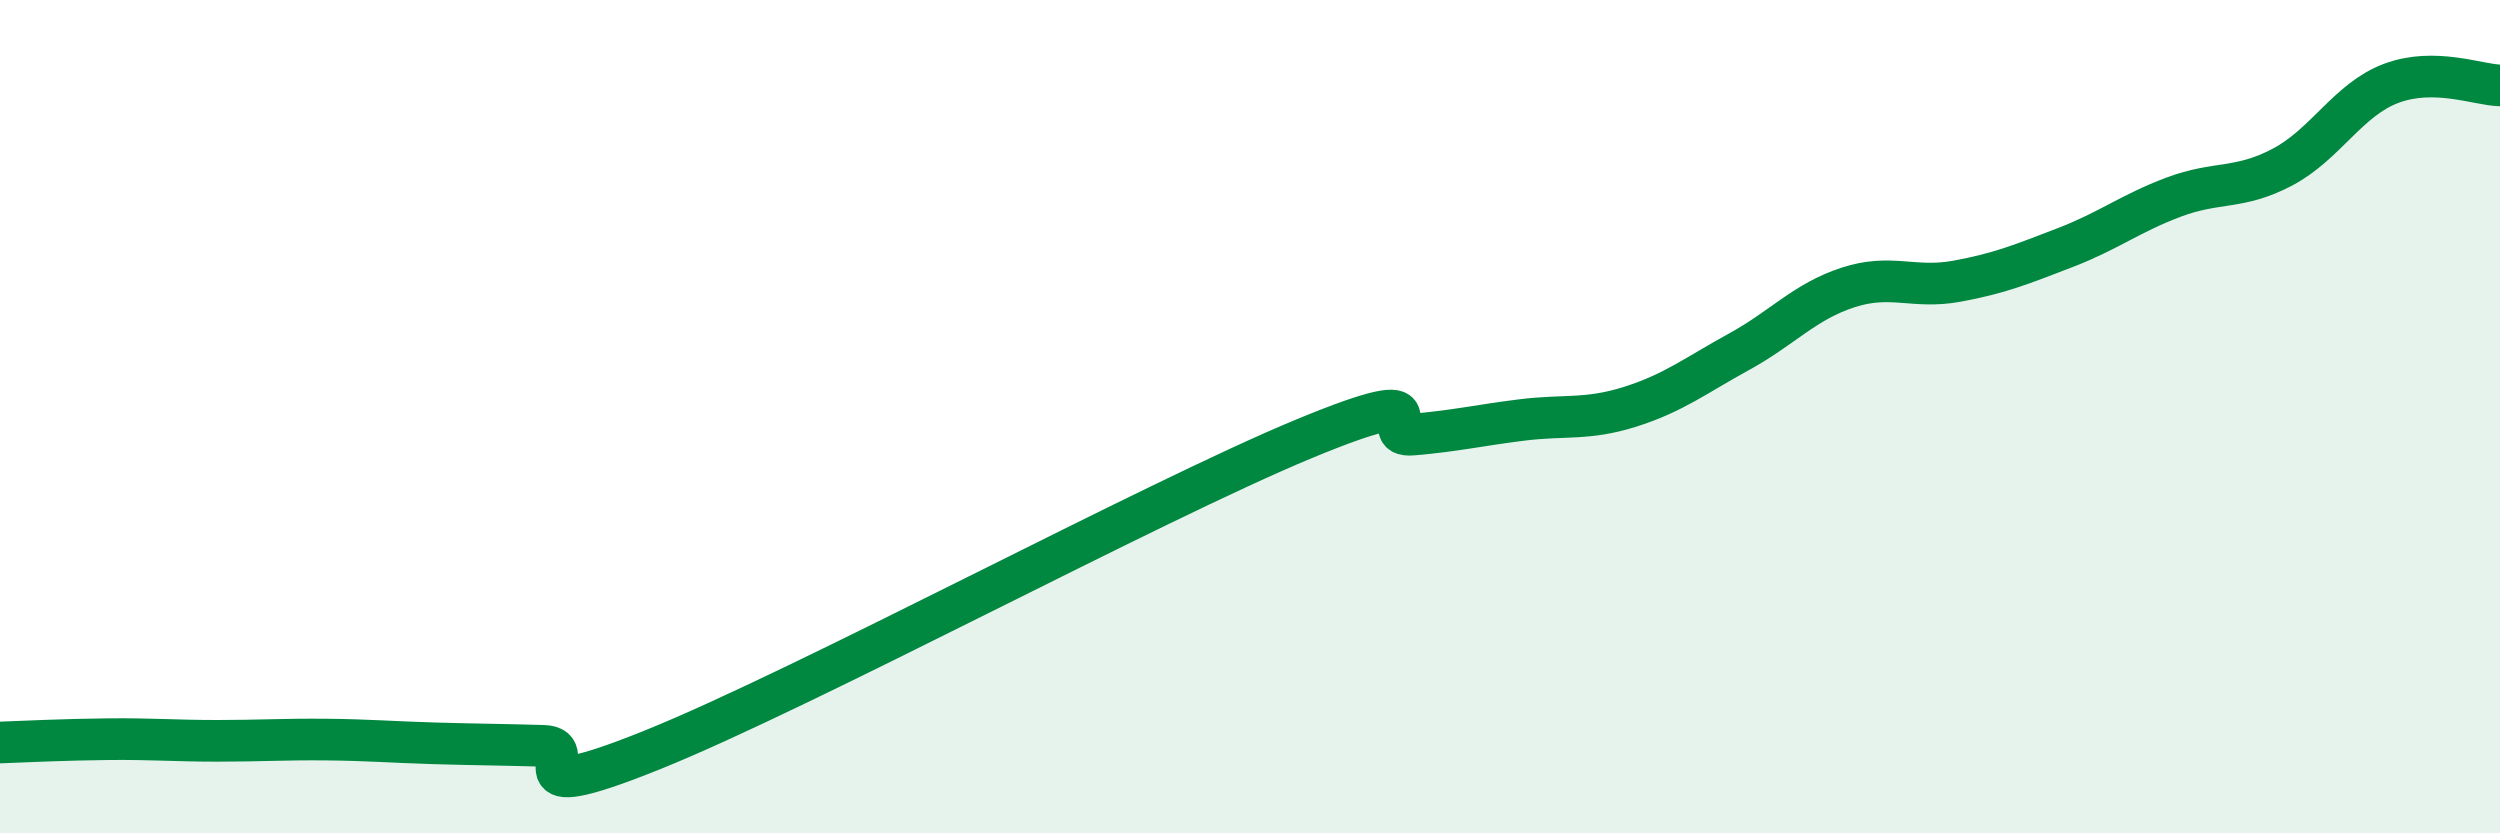
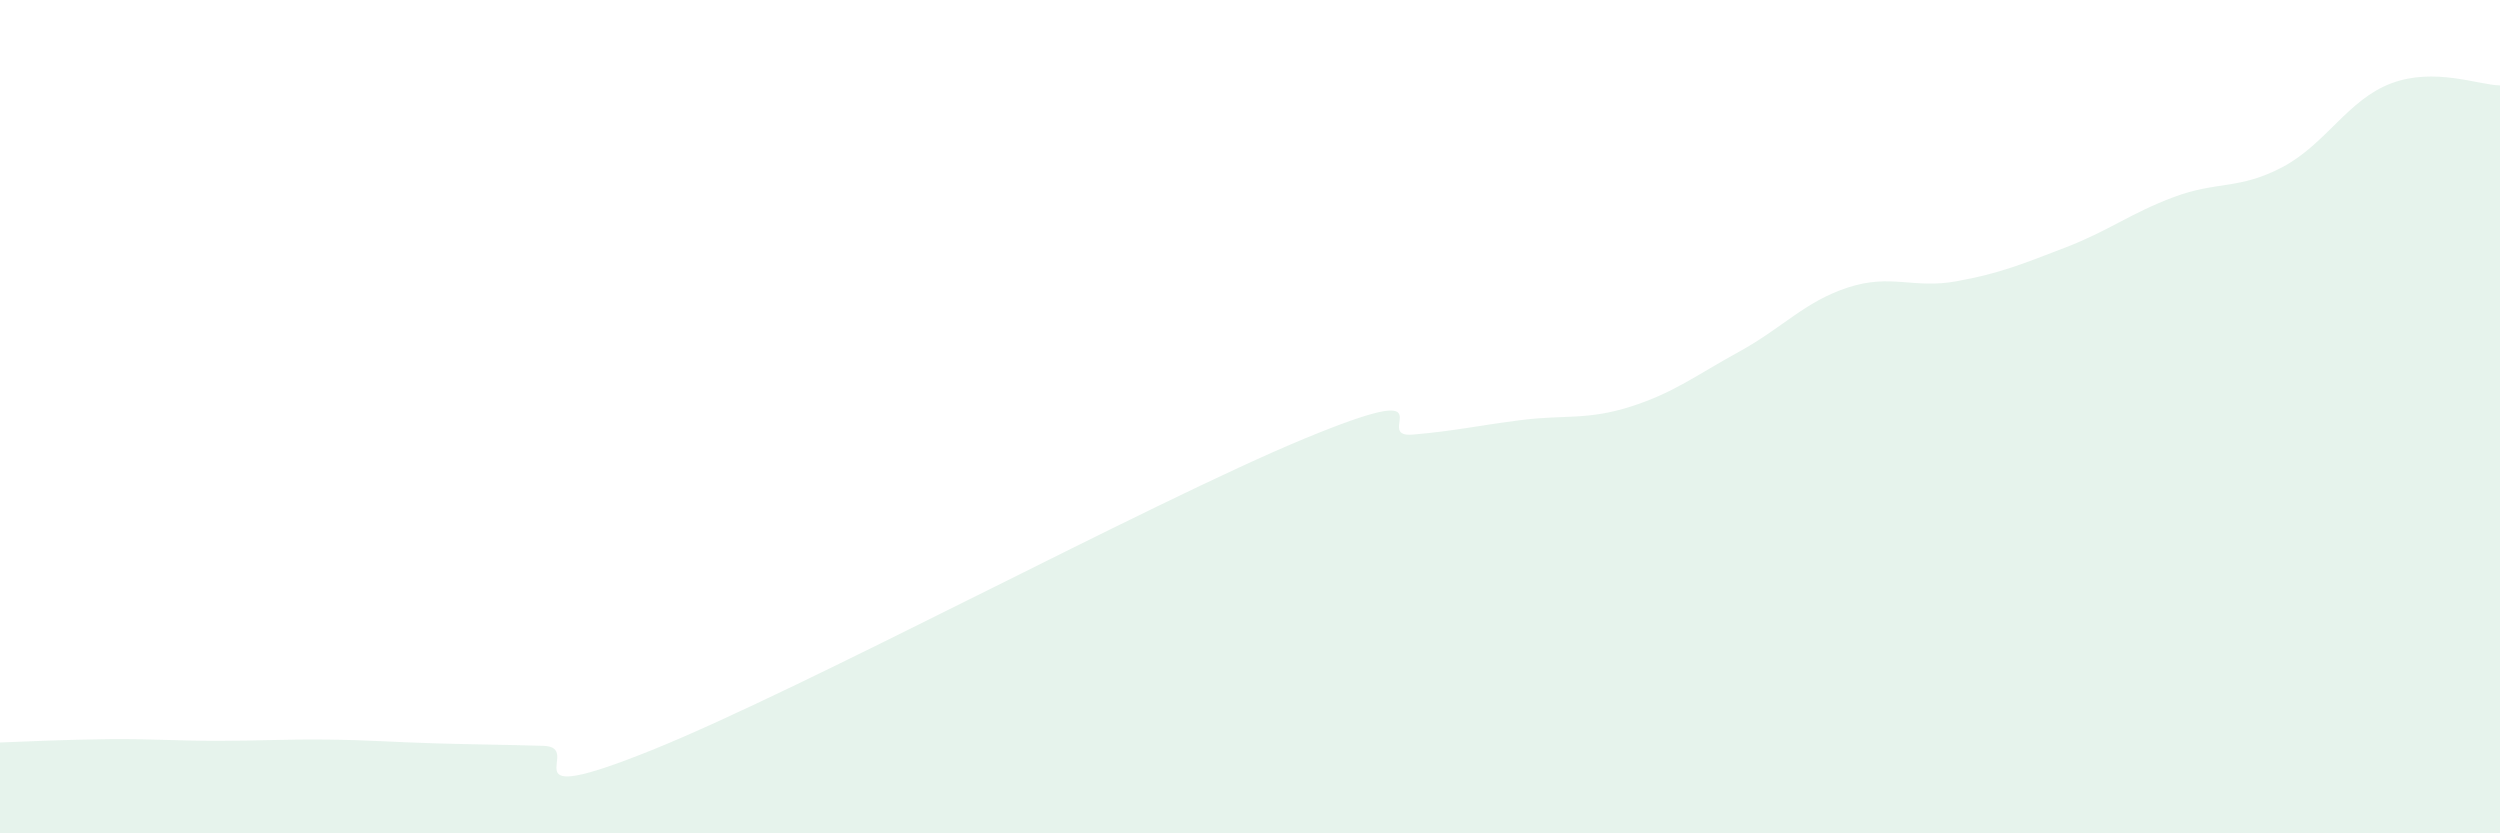
<svg xmlns="http://www.w3.org/2000/svg" width="60" height="20" viewBox="0 0 60 20">
  <path d="M 0,17.82 C 0.52,17.8 1.57,17.75 2.61,17.74 C 3.65,17.73 4.18,17.78 5.22,17.78 C 6.26,17.78 6.79,17.74 7.83,17.75 C 8.87,17.76 9.39,17.81 10.43,17.84 C 11.47,17.87 12,17.87 13.04,17.9 C 14.08,17.93 12,19.47 15.65,18 C 19.3,16.53 27.65,12.04 31.3,10.53 C 34.95,9.02 32.87,10.52 33.91,10.43 C 34.95,10.34 35.48,10.21 36.52,10.08 C 37.56,9.95 38.09,10.09 39.13,9.76 C 40.17,9.43 40.7,9.01 41.74,8.44 C 42.78,7.87 43.31,7.24 44.35,6.9 C 45.39,6.56 45.92,6.94 46.96,6.75 C 48,6.56 48.53,6.34 49.57,5.94 C 50.61,5.54 51.13,5.12 52.17,4.73 C 53.21,4.34 53.74,4.56 54.78,4.01 C 55.82,3.46 56.35,2.39 57.39,2 C 58.43,1.61 59.48,2.04 60,2.05L60 20L0 20Z" fill="#008740" opacity="0.1" stroke-linecap="round" stroke-linejoin="round" />
-   <path d="M 0,17.82 C 0.52,17.8 1.57,17.75 2.61,17.74 C 3.65,17.73 4.18,17.78 5.22,17.78 C 6.26,17.78 6.79,17.74 7.83,17.75 C 8.87,17.76 9.39,17.81 10.43,17.84 C 11.47,17.87 12,17.87 13.04,17.9 C 14.08,17.93 12,19.47 15.65,18 C 19.3,16.53 27.65,12.04 31.3,10.53 C 34.95,9.02 32.87,10.52 33.91,10.43 C 34.95,10.34 35.48,10.21 36.52,10.08 C 37.56,9.95 38.09,10.09 39.13,9.76 C 40.17,9.43 40.7,9.01 41.74,8.44 C 42.78,7.87 43.31,7.24 44.35,6.9 C 45.39,6.56 45.92,6.94 46.96,6.75 C 48,6.56 48.53,6.34 49.57,5.94 C 50.61,5.54 51.13,5.12 52.17,4.73 C 53.21,4.34 53.74,4.56 54.78,4.01 C 55.82,3.46 56.35,2.39 57.39,2 C 58.43,1.61 59.48,2.04 60,2.05" stroke="#008740" stroke-width="1" fill="none" stroke-linecap="round" stroke-linejoin="round" />
</svg>